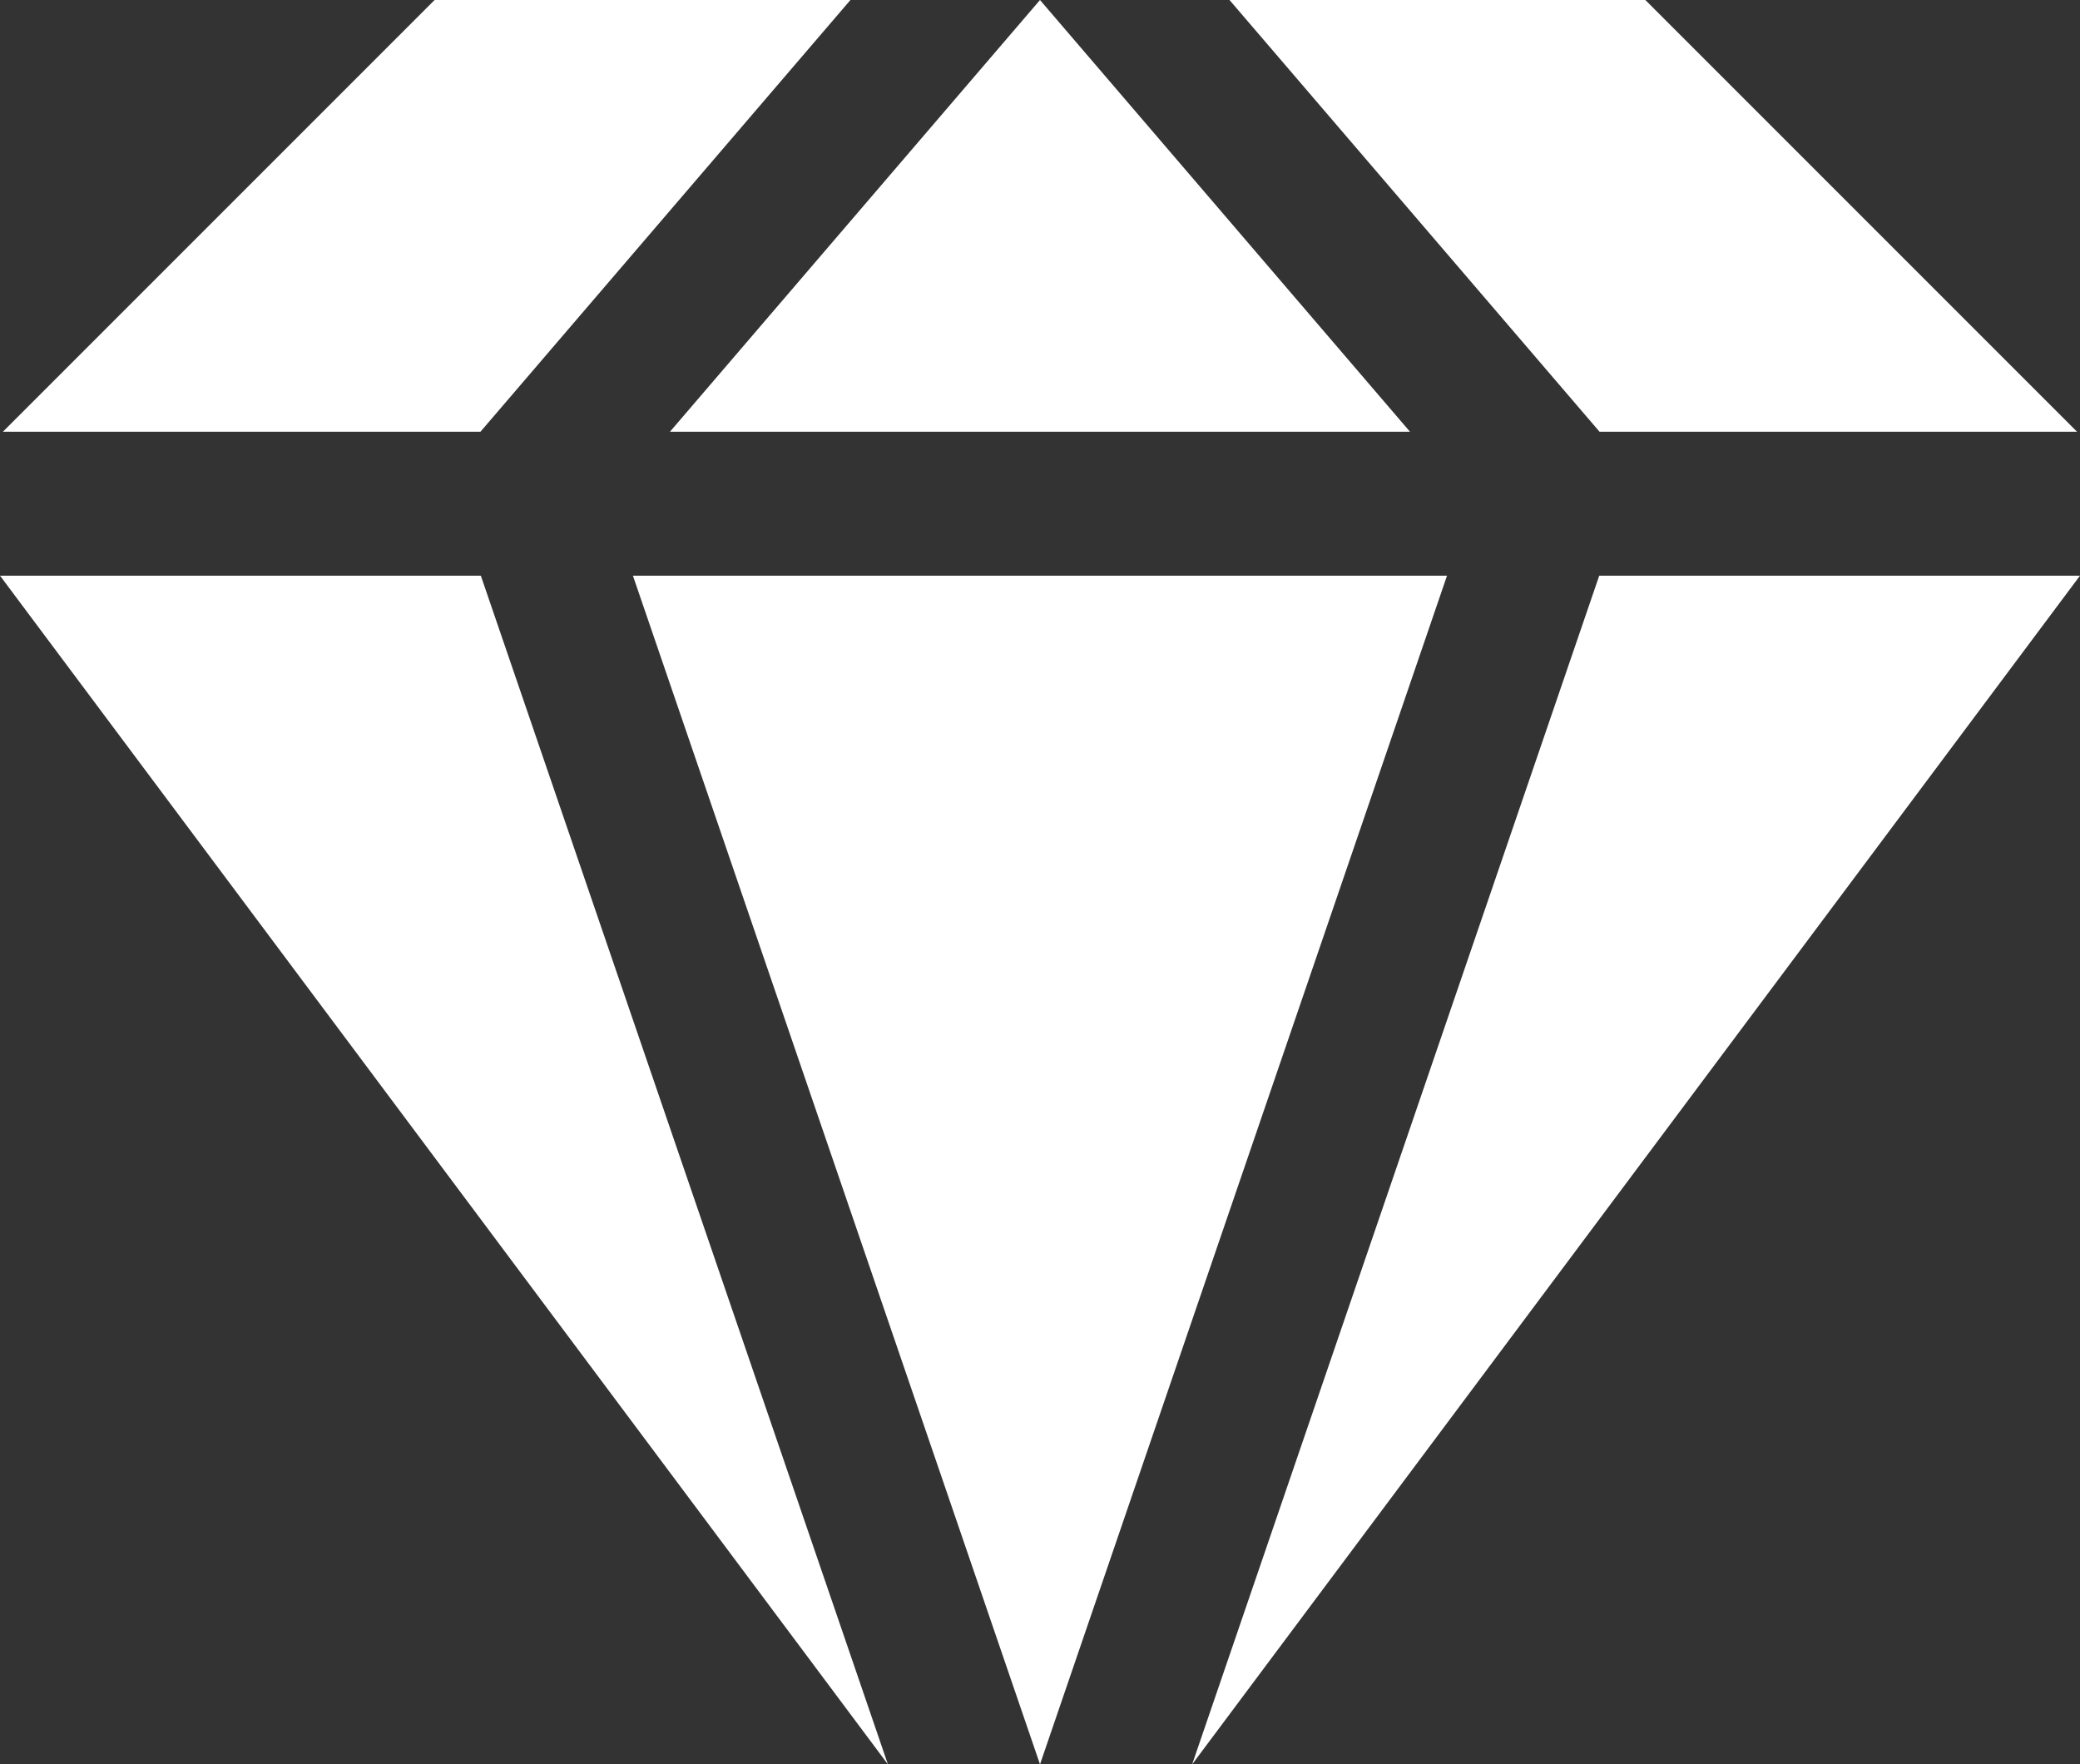
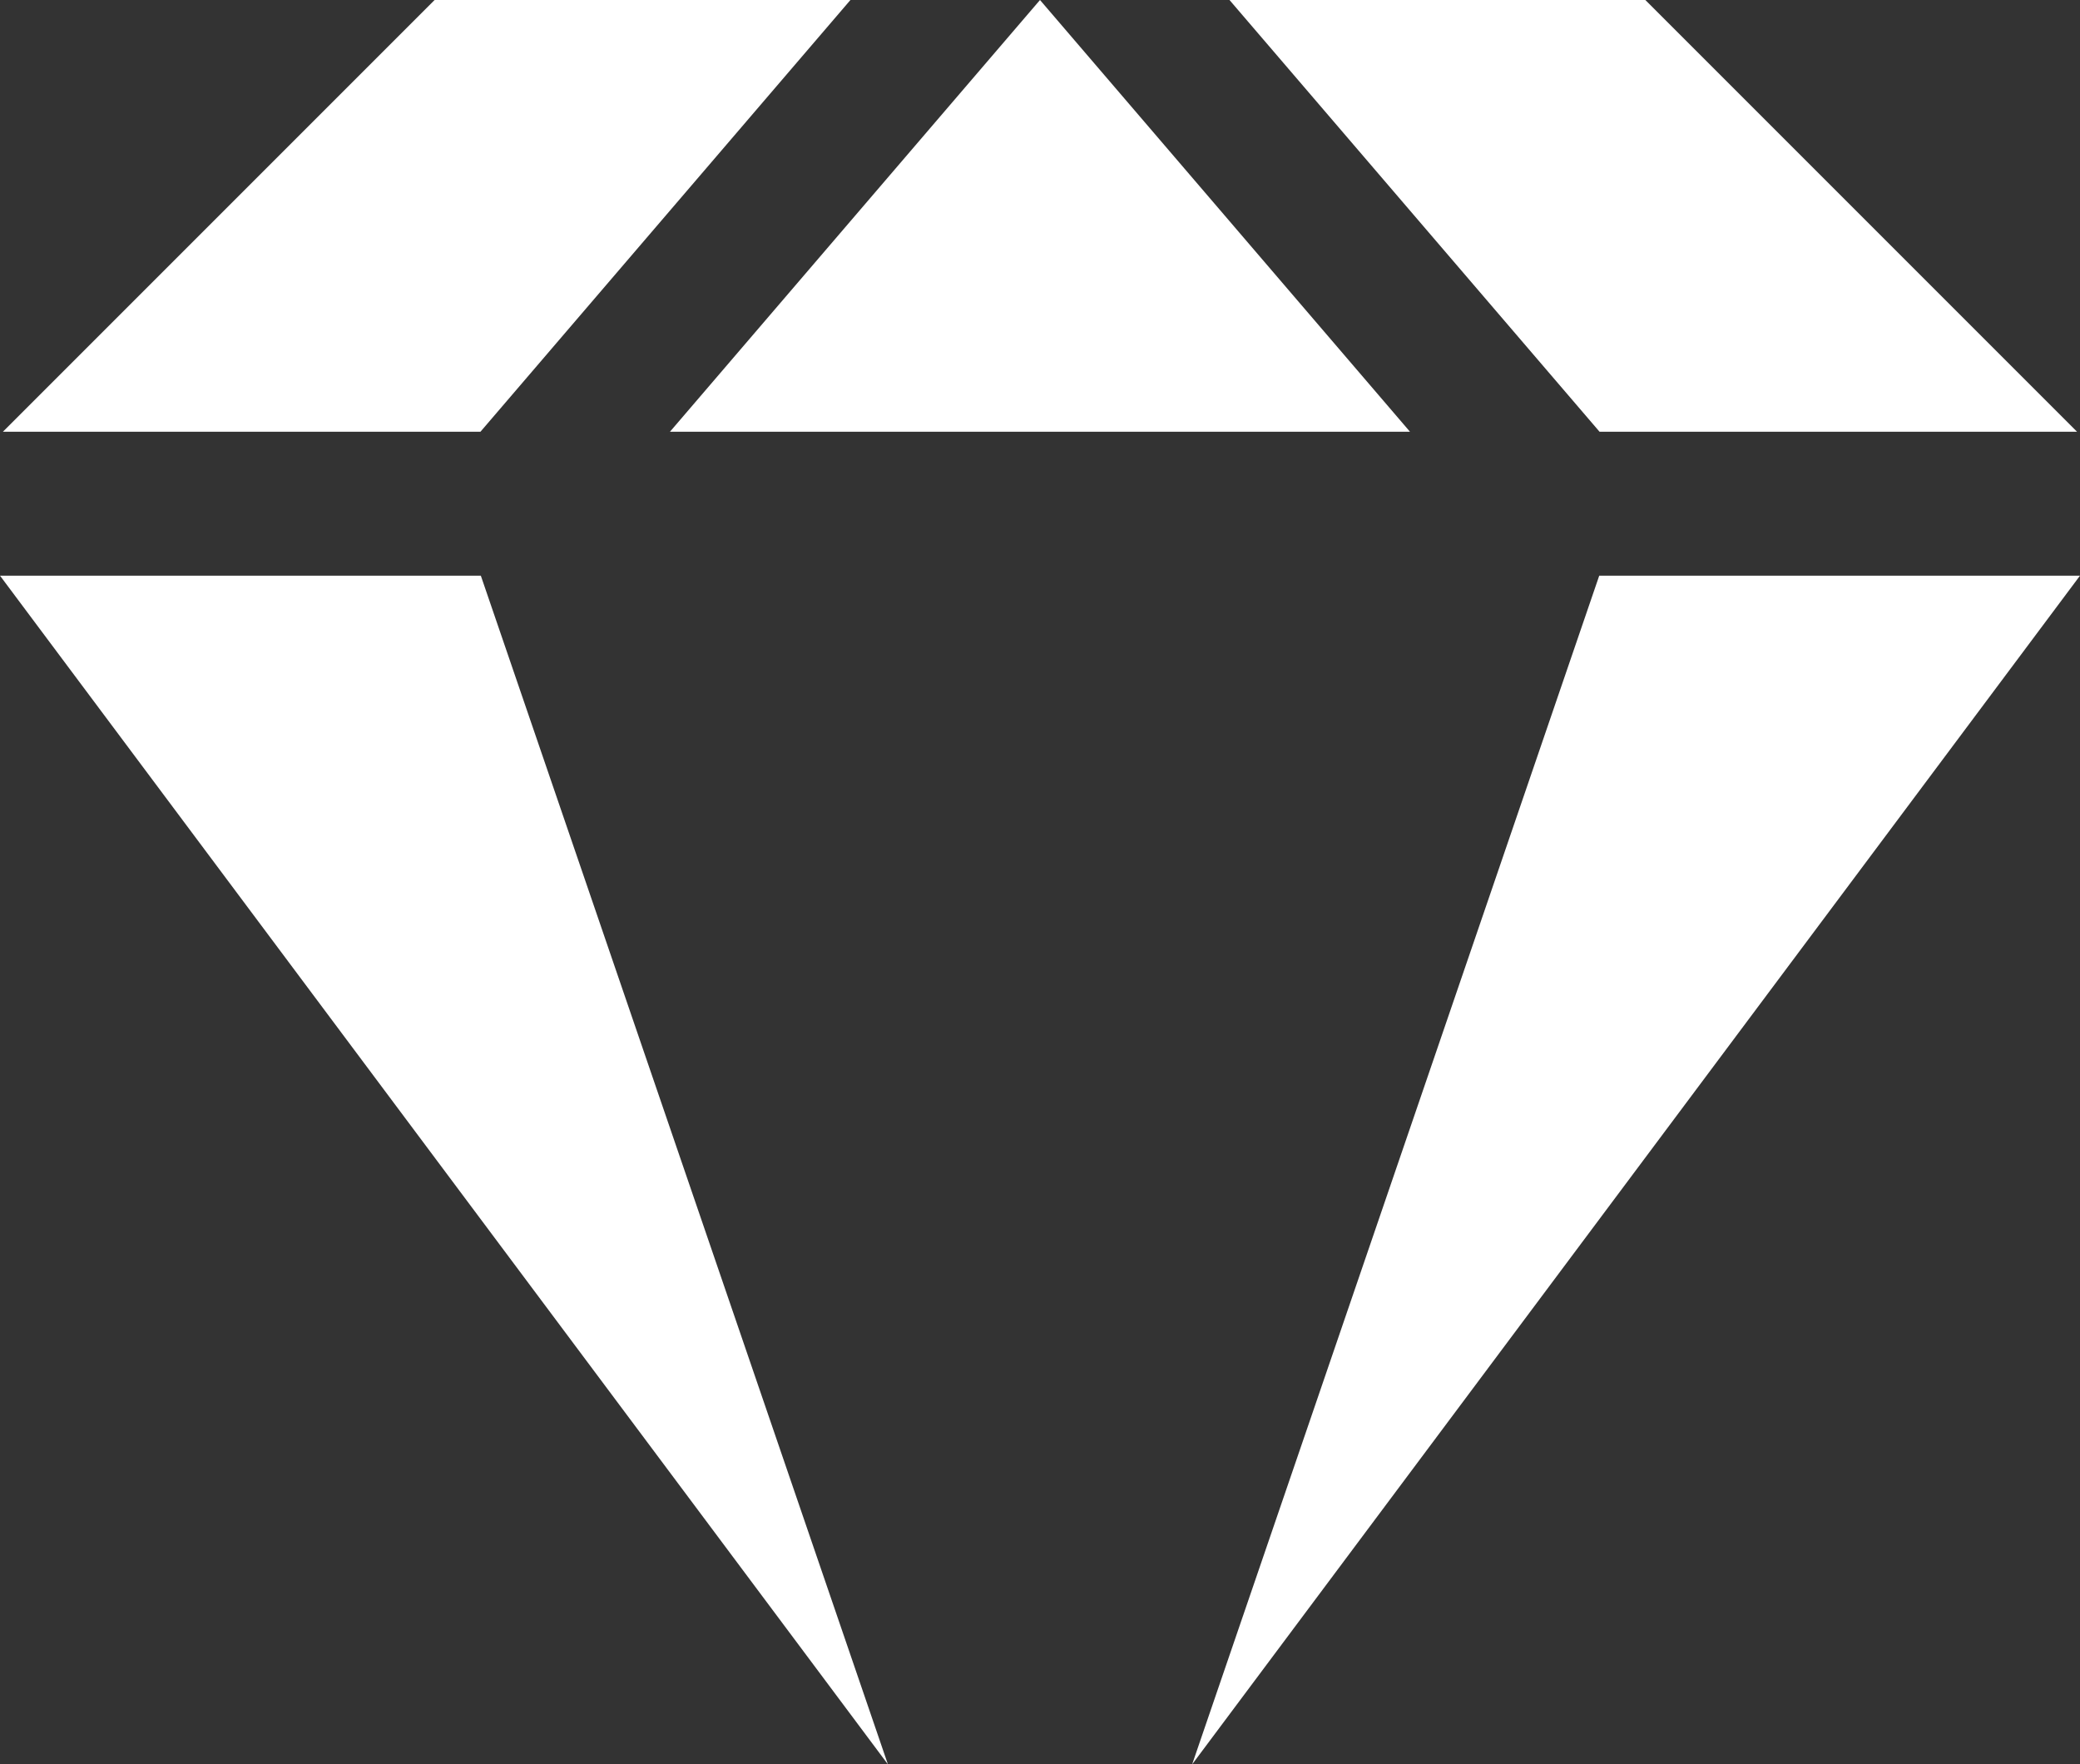
<svg xmlns="http://www.w3.org/2000/svg" id="slots_icon" viewBox="0 0 325.22 275.84">
  <rect x="0" y="0" width="325.22" height="275.84" fill="#333333" stroke="none" />
  <defs>
    <style>
      .cls-1 {
        fill: #fff;
      }
    </style>
  </defs>
  <path class="cls-1" d="m75.18,90l63.65,185.84L0,90h75.18Zm0,0" />
  <path class="cls-1" d="m75.12,67.5H.45L67.95,0h65.02l-57.85,67.5Zm0,0" />
  <path class="cls-1" d="m220.46,67.5h-115.71L162.61,0l57.85,67.5Zm0,0" />
-   <path class="cls-1" d="m226.25,90l-63.64,185.84-63.65-185.84h127.29Zm0,0" />
  <path class="cls-1" d="m250.1,67.5L192.24,0h65.02l67.5,67.5h-74.67Zm0,0" />
  <path class="cls-1" d="m325.22,90l-138.82,185.84,63.65-185.84h75.18Zm0,0" />
</svg>